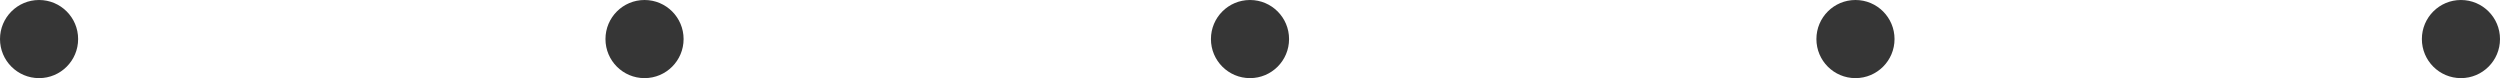
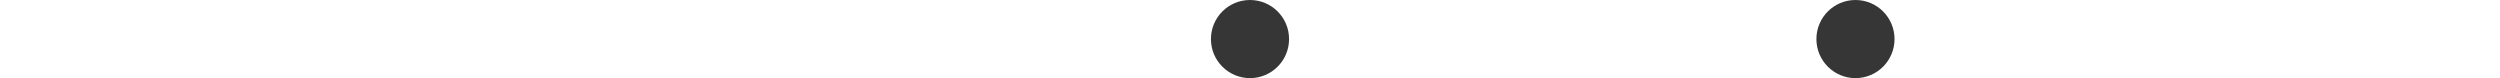
<svg xmlns="http://www.w3.org/2000/svg" width="128" height="4" viewBox="0 0 128 4" fill="none">
-   <path d="M2 4C3.105 4 4 3.105 4 2C4 0.895 3.105 0 2 0C0.895 0 0 0.895 0 2C0 3.105 0.895 4 2 4Z" fill="#363636" />
-   <path d="M33 4C34.105 4 35 3.105 35 2C35 0.895 34.105 0 33 0C31.895 0 31 0.895 31 2C31 3.105 31.895 4 33 4Z" fill="#363636" />
  <path d="M64 4C65.105 4 66 3.105 66 2C66 0.895 65.105 0 64 0C62.895 0 62 0.895 62 2C62 3.105 62.895 4 64 4Z" fill="#363636" />
  <path d="M95 4C96.105 4 97 3.105 97 2C97 0.895 96.105 0 95 0C93.895 0 93 0.895 93 2C93 3.105 93.895 4 95 4Z" fill="#363636" />
-   <path d="M126 4C127.105 4 128 3.105 128 2C128 0.895 127.105 0 126 0C124.895 0 124 0.895 124 2C124 3.105 124.895 4 126 4Z" fill="#363636" />
</svg>